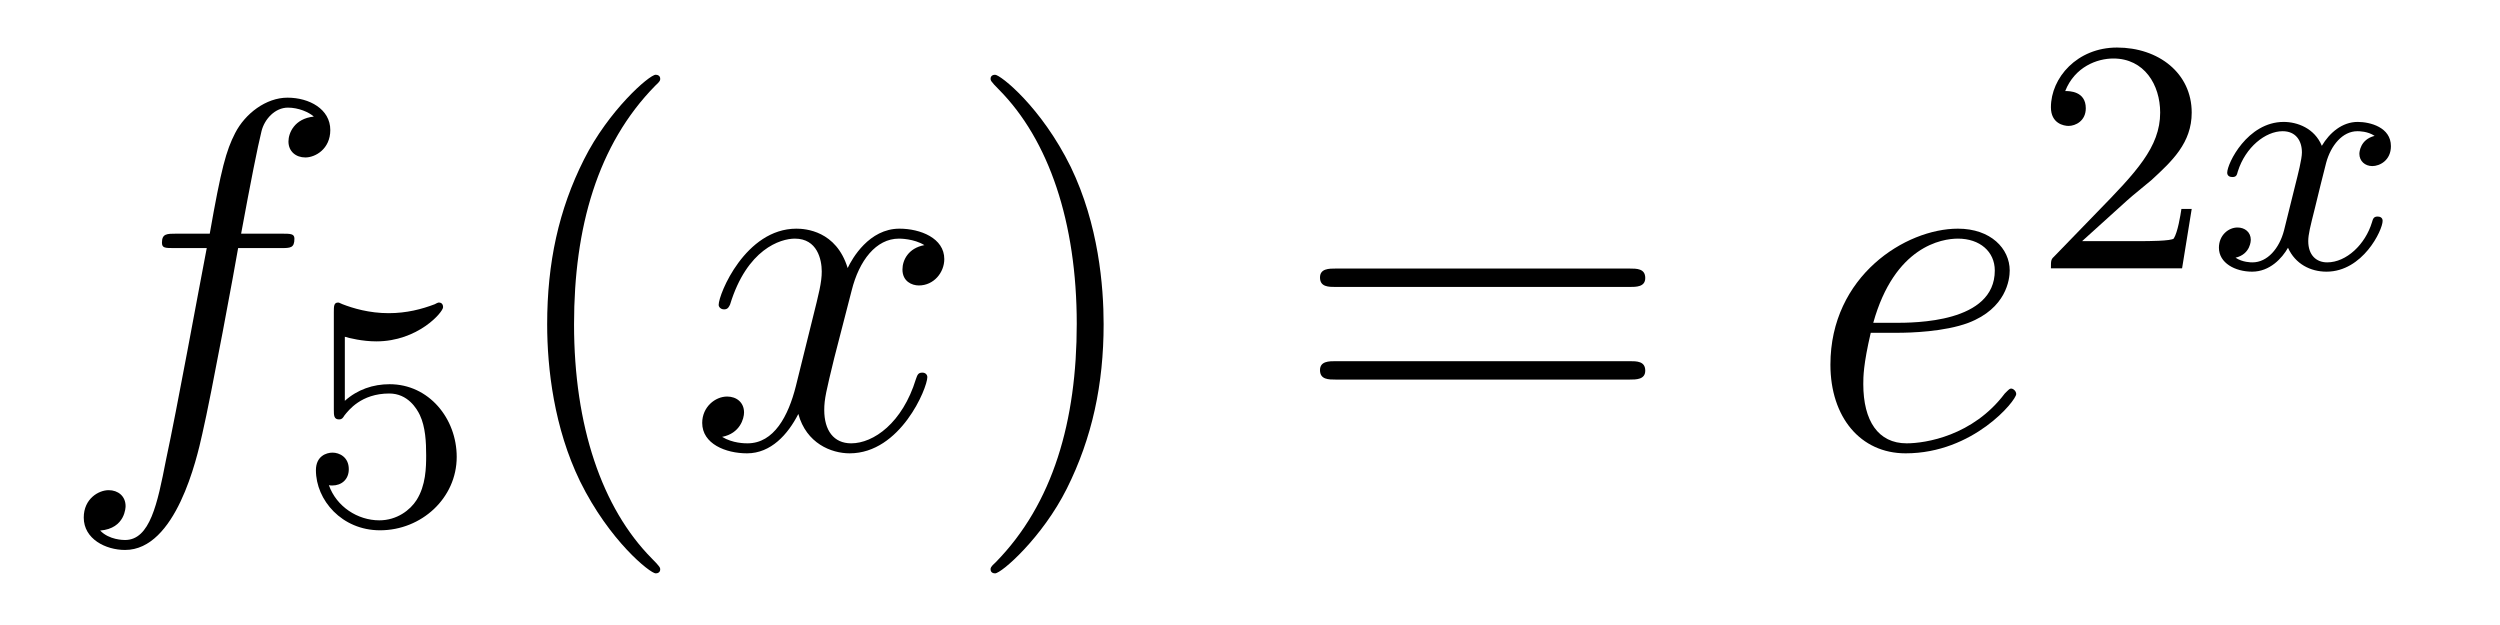
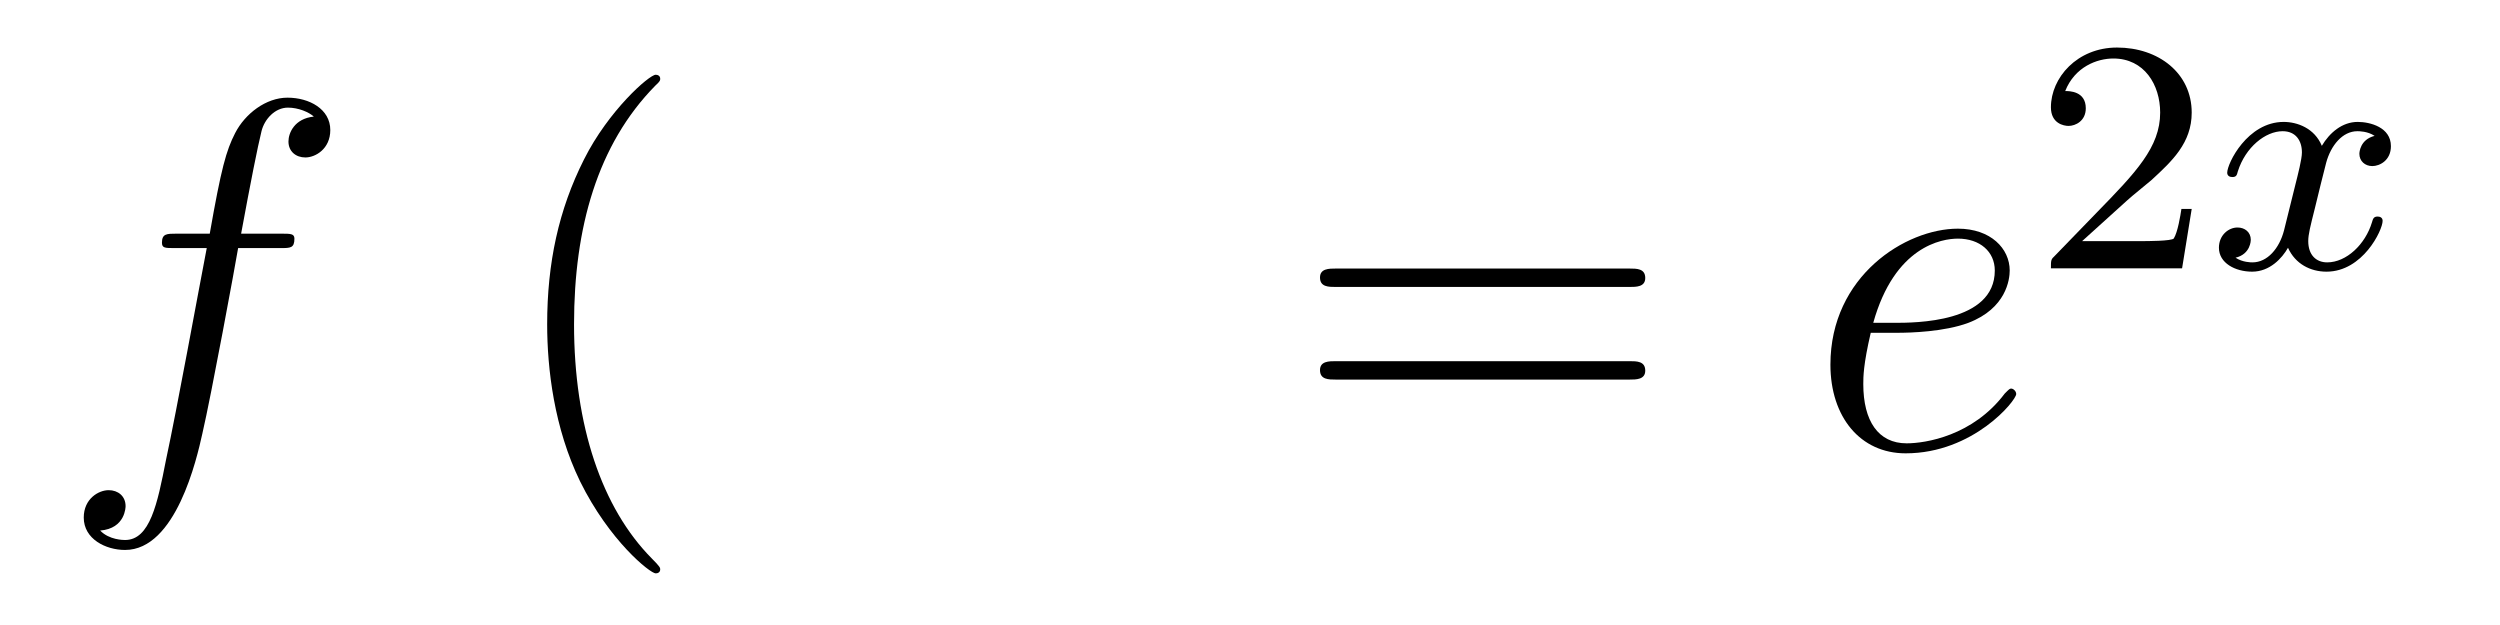
<svg xmlns="http://www.w3.org/2000/svg" height="15pt" version="1.1" viewBox="0 -15 60 15" width="60pt">
  <g id="page1">
    <g transform="matrix(1 0 0 1 -127 650)">
      <path d="M133.732 -659.046C133.971 -659.046 134.066 -659.046 134.066 -659.273C134.066 -659.392 133.971 -659.392 133.755 -659.392H132.787C133.014 -660.623 133.182 -661.472 133.277 -661.855C133.349 -662.142 133.6 -662.417 133.911 -662.417C134.162 -662.417 134.413 -662.309 134.532 -662.202C134.066 -662.154 133.923 -661.807 133.923 -661.604C133.923 -661.365 134.102 -661.221 134.329 -661.221C134.568 -661.221 134.927 -661.424 134.927 -661.879C134.927 -662.381 134.425 -662.656 133.899 -662.656C133.385 -662.656 132.883 -662.273 132.644 -661.807C132.428 -661.388 132.309 -660.958 132.034 -659.392H131.233C131.006 -659.392 130.887 -659.392 130.887 -659.177C130.887 -659.046 130.958 -659.046 131.197 -659.046H131.962C131.747 -657.934 131.257 -655.232 130.982 -653.953C130.779 -652.913 130.6 -652.04 130.002 -652.04C129.966 -652.04 129.619 -652.04 129.404 -652.267C130.014 -652.315 130.014 -652.841 130.014 -652.853C130.014 -653.092 129.834 -653.236 129.608 -653.236C129.368 -653.236 129.01 -653.032 129.01 -652.578C129.01 -652.064 129.536 -651.801 130.002 -651.801C131.221 -651.801 131.723 -653.989 131.855 -654.587C132.07 -655.507 132.656 -658.687 132.715 -659.046H133.732Z" fill-rule="evenodd" />
-       <path d="M135.276 -656.918C135.379 -656.886 135.698 -656.807 136.032 -656.807C137.029 -656.807 137.634 -657.508 137.634 -657.627C137.634 -657.715 137.578 -657.739 137.538 -657.739C137.523 -657.739 137.507 -657.739 137.435 -657.699C137.124 -657.58 136.758 -657.484 136.328 -657.484C135.857 -657.484 135.467 -657.603 135.22 -657.699C135.14 -657.739 135.124 -657.739 135.116 -657.739C135.012 -657.739 135.012 -657.651 135.012 -657.508V-655.173C135.012 -655.03 135.012 -654.934 135.14 -654.934C135.204 -654.934 135.228 -654.966 135.267 -655.03C135.363 -655.149 135.666 -655.556 136.343 -655.556C136.79 -655.556 137.005 -655.189 137.077 -655.038C137.212 -654.751 137.228 -654.384 137.228 -654.073C137.228 -653.779 137.22 -653.348 136.997 -652.998C136.845 -652.759 136.527 -652.512 136.104 -652.512C135.586 -652.512 135.076 -652.838 134.893 -653.356C134.917 -653.348 134.965 -653.348 134.973 -653.348C135.196 -653.348 135.371 -653.492 135.371 -653.739C135.371 -654.034 135.14 -654.137 134.981 -654.137C134.837 -654.137 134.582 -654.057 134.582 -653.715C134.582 -652.998 135.204 -652.273 136.12 -652.273C137.116 -652.273 137.961 -653.046 137.961 -654.034C137.961 -654.958 137.292 -655.779 136.351 -655.779C135.953 -655.779 135.578 -655.651 135.276 -655.38V-656.918Z" fill-rule="evenodd" />
      <path d="M142.845 -651.335C142.845 -651.371 142.845 -651.395 142.642 -651.598C141.447 -652.806 140.777 -654.778 140.777 -657.217C140.777 -659.536 141.339 -661.532 142.726 -662.943C142.845 -663.05 142.845 -663.074 142.845 -663.11C142.845 -663.182 142.785 -663.206 142.737 -663.206C142.582 -663.206 141.602 -662.345 141.016 -661.173C140.407 -659.966 140.132 -658.687 140.132 -657.217C140.132 -656.152 140.299 -654.73 140.92 -653.451C141.626 -652.017 142.606 -651.239 142.737 -651.239C142.785 -651.239 142.845 -651.263 142.845 -651.335Z" fill-rule="evenodd" />
-       <path d="M149.185 -659.117C148.802 -659.046 148.659 -658.759 148.659 -658.532C148.659 -658.245 148.886 -658.149 149.053 -658.149C149.412 -658.149 149.663 -658.46 149.663 -658.782C149.663 -659.285 149.089 -659.512 148.587 -659.512C147.858 -659.512 147.451 -658.794 147.344 -658.567C147.069 -659.464 146.328 -659.512 146.113 -659.512C144.893 -659.512 144.248 -657.946 144.248 -657.683C144.248 -657.635 144.295 -657.575 144.379 -657.575C144.475 -657.575 144.499 -657.647 144.523 -657.695C144.929 -659.022 145.73 -659.273 146.077 -659.273C146.615 -659.273 146.722 -658.771 146.722 -658.484C146.722 -658.221 146.65 -657.946 146.507 -657.372L146.101 -655.734C145.921 -655.017 145.575 -654.36 144.941 -654.36C144.881 -654.36 144.583 -654.36 144.331 -654.515C144.762 -654.599 144.857 -654.957 144.857 -655.101C144.857 -655.34 144.678 -655.483 144.451 -655.483C144.164 -655.483 143.853 -655.232 143.853 -654.85C143.853 -654.348 144.415 -654.12 144.929 -654.12C145.503 -654.12 145.91 -654.575 146.16 -655.065C146.352 -654.36 146.949 -654.12 147.392 -654.12C148.611 -654.12 149.256 -655.687 149.256 -655.949C149.256 -656.009 149.209 -656.057 149.137 -656.057C149.03 -656.057 149.017 -655.997 148.982 -655.902C148.659 -654.85 147.966 -654.36 147.428 -654.36C147.009 -654.36 146.782 -654.67 146.782 -655.16C146.782 -655.423 146.83 -655.615 147.021 -656.404L147.44 -658.029C147.619 -658.747 148.025 -659.273 148.575 -659.273C148.599 -659.273 148.934 -659.273 149.185 -659.117Z" fill-rule="evenodd" />
-       <path d="M153.487 -657.217C153.487 -658.125 153.368 -659.607 152.698 -660.994C151.993 -662.428 151.013 -663.206 150.881 -663.206C150.833 -663.206 150.774 -663.182 150.774 -663.11C150.774 -663.074 150.774 -663.05 150.977 -662.847C152.172 -661.64 152.842 -659.667 152.842 -657.228C152.842 -654.909 152.28 -652.913 150.893 -651.502C150.774 -651.395 150.774 -651.371 150.774 -651.335C150.774 -651.263 150.833 -651.239 150.881 -651.239C151.037 -651.239 152.017 -652.1 152.603 -653.272C153.213 -654.491 153.487 -655.782 153.487 -657.217Z" fill-rule="evenodd" />
      <path d="M166.104 -658.113C166.271 -658.113 166.486 -658.113 166.486 -658.328C166.486 -658.555 166.283 -658.555 166.104 -658.555H159.063C158.895 -658.555 158.68 -658.555 158.68 -658.34C158.68 -658.113 158.884 -658.113 159.063 -658.113H166.104ZM166.104 -655.89C166.271 -655.89 166.486 -655.89 166.486 -656.105C166.486 -656.332 166.283 -656.332 166.104 -656.332H159.063C158.895 -656.332 158.68 -656.332 158.68 -656.117C158.68 -655.89 158.884 -655.89 159.063 -655.89H166.104Z" fill-rule="evenodd" />
      <path d="M172.532 -657.013C172.854 -657.013 173.667 -657.037 174.241 -657.252C175.15 -657.599 175.233 -658.293 175.233 -658.507C175.233 -659.033 174.779 -659.512 173.99 -659.512C172.735 -659.512 170.93 -658.376 170.93 -656.248C170.93 -654.993 171.647 -654.12 172.735 -654.12C174.361 -654.12 175.389 -655.387 175.389 -655.543C175.389 -655.615 175.317 -655.674 175.269 -655.674C175.233 -655.674 175.221 -655.662 175.114 -655.555C174.349 -654.539 173.213 -654.36 172.759 -654.36C172.078 -654.36 171.719 -654.897 171.719 -655.782C171.719 -655.949 171.719 -656.248 171.898 -657.013H172.532ZM171.958 -657.252C172.472 -659.093 173.608 -659.273 173.99 -659.273C174.516 -659.273 174.875 -658.962 174.875 -658.507C174.875 -657.252 172.962 -657.252 172.46 -657.252H171.958Z" fill-rule="evenodd" />
      <path d="M178.047 -660.186C178.175 -660.305 178.509 -660.568 178.637 -660.68C179.131 -661.134 179.601 -661.572 179.601 -662.297C179.601 -663.245 178.804 -663.859 177.808 -663.859C176.852 -663.859 176.222 -663.134 176.222 -662.425C176.222 -662.034 176.533 -661.978 176.645 -661.978C176.812 -661.978 177.059 -662.098 177.059 -662.401C177.059 -662.815 176.661 -662.815 176.565 -662.815C176.796 -663.397 177.33 -663.596 177.72 -663.596C178.462 -663.596 178.844 -662.967 178.844 -662.297C178.844 -661.468 178.262 -660.863 177.322 -659.899L176.318 -658.863C176.222 -658.775 176.222 -658.759 176.222 -658.56H179.37L179.601 -659.986H179.354C179.33 -659.827 179.266 -659.428 179.171 -659.277C179.123 -659.213 178.517 -659.213 178.39 -659.213H176.971L178.047 -660.186Z" fill-rule="evenodd" />
      <path d="M183.991 -661.739C183.641 -661.652 183.625 -661.341 183.625 -661.309C183.625 -661.134 183.76 -661.014 183.936 -661.014S184.382 -661.15 184.382 -661.492C184.382 -661.947 183.88 -662.074 183.585 -662.074C183.21 -662.074 182.908 -661.811 182.724 -661.5C182.549 -661.923 182.135 -662.074 181.808 -662.074C180.939 -662.074 180.453 -661.078 180.453 -660.855C180.453 -660.783 180.509 -660.751 180.573 -660.751C180.669 -660.751 180.684 -660.791 180.708 -660.887C180.892 -661.468 181.37 -661.851 181.784 -661.851C182.095 -661.851 182.246 -661.628 182.246 -661.341C182.246 -661.182 182.151 -660.815 182.087 -660.56C182.031 -660.329 181.856 -659.62 181.816 -659.468C181.704 -659.038 181.418 -658.703 181.059 -658.703C181.027 -658.703 180.82 -658.703 180.653 -658.815C181.019 -658.902 181.019 -659.237 181.019 -659.245C181.019 -659.428 180.876 -659.54 180.7 -659.54C180.485 -659.54 180.254 -659.357 180.254 -659.054C180.254 -658.687 180.645 -658.48 181.051 -658.48C181.473 -658.48 181.768 -658.799 181.912 -659.054C182.087 -658.663 182.454 -658.48 182.836 -658.48C183.705 -658.48 184.183 -659.476 184.183 -659.699C184.183 -659.779 184.119 -659.803 184.063 -659.803C183.967 -659.803 183.951 -659.747 183.928 -659.667C183.768 -659.134 183.314 -658.703 182.852 -658.703C182.589 -658.703 182.398 -658.879 182.398 -659.213C182.398 -659.373 182.445 -659.556 182.557 -660.002C182.613 -660.241 182.788 -660.942 182.828 -661.094C182.94 -661.508 183.219 -661.851 183.577 -661.851C183.617 -661.851 183.824 -661.851 183.991 -661.739Z" fill-rule="evenodd" />
    </g>
  </g>
</svg>